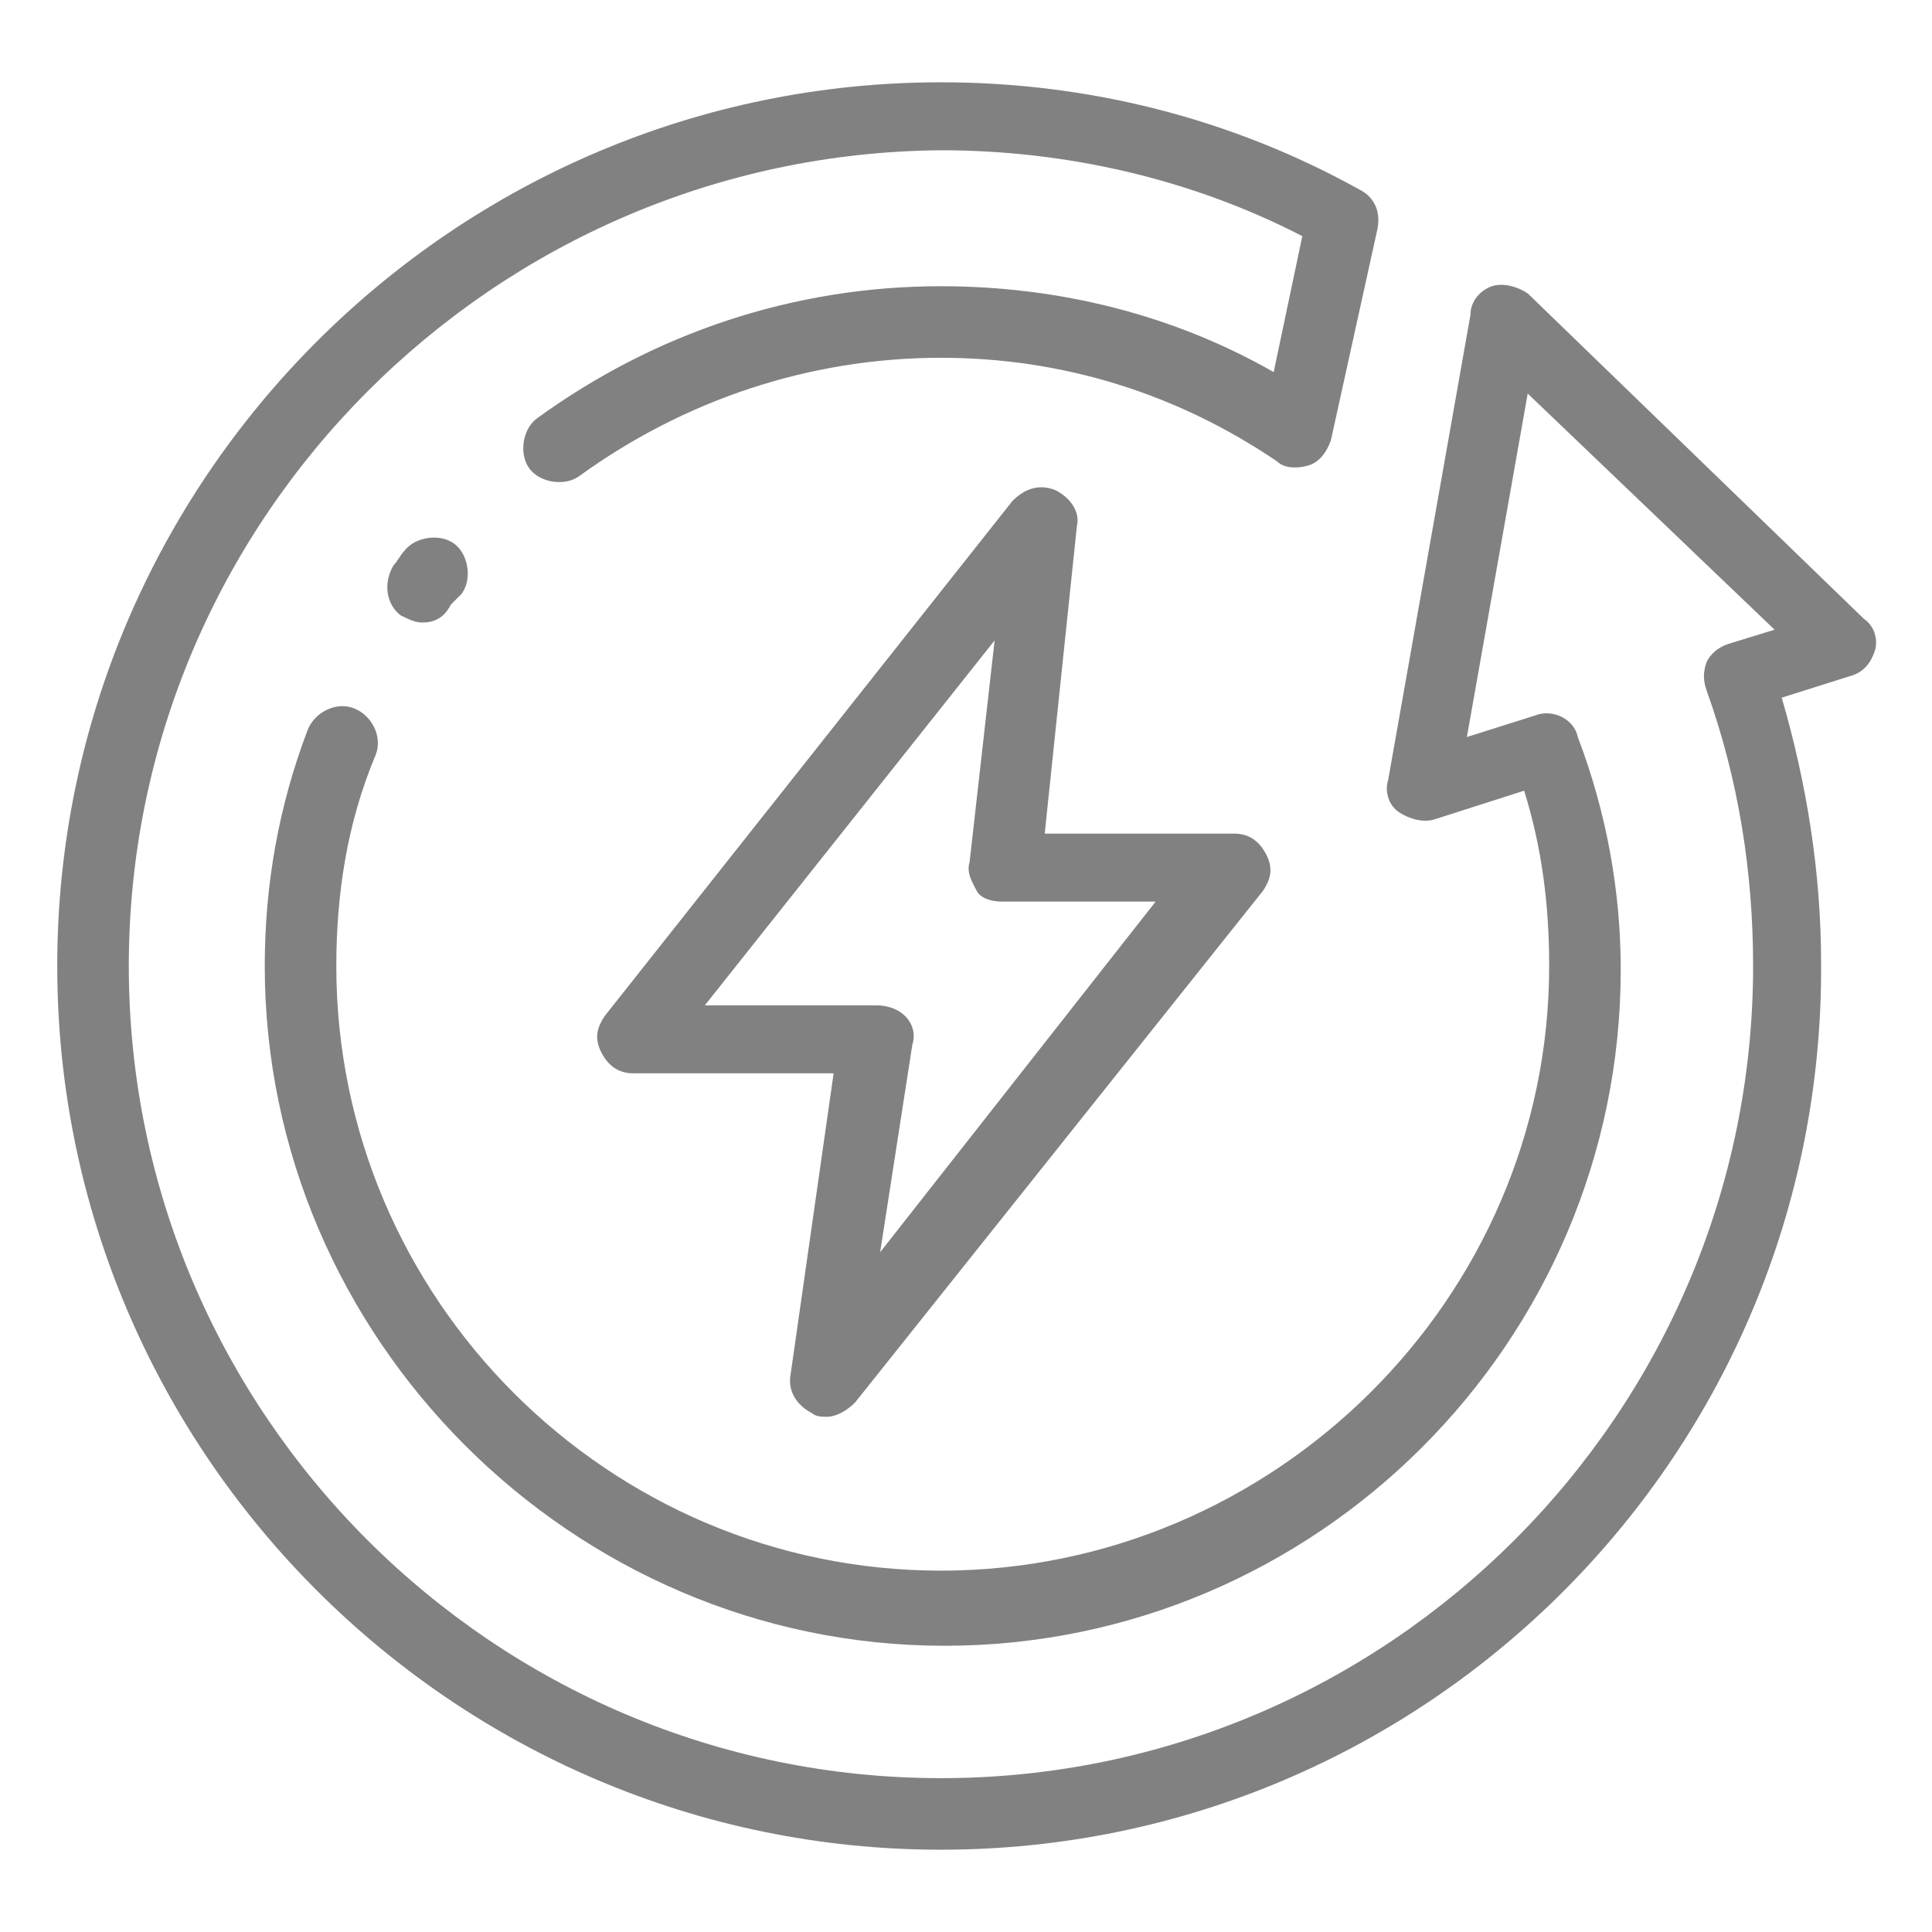
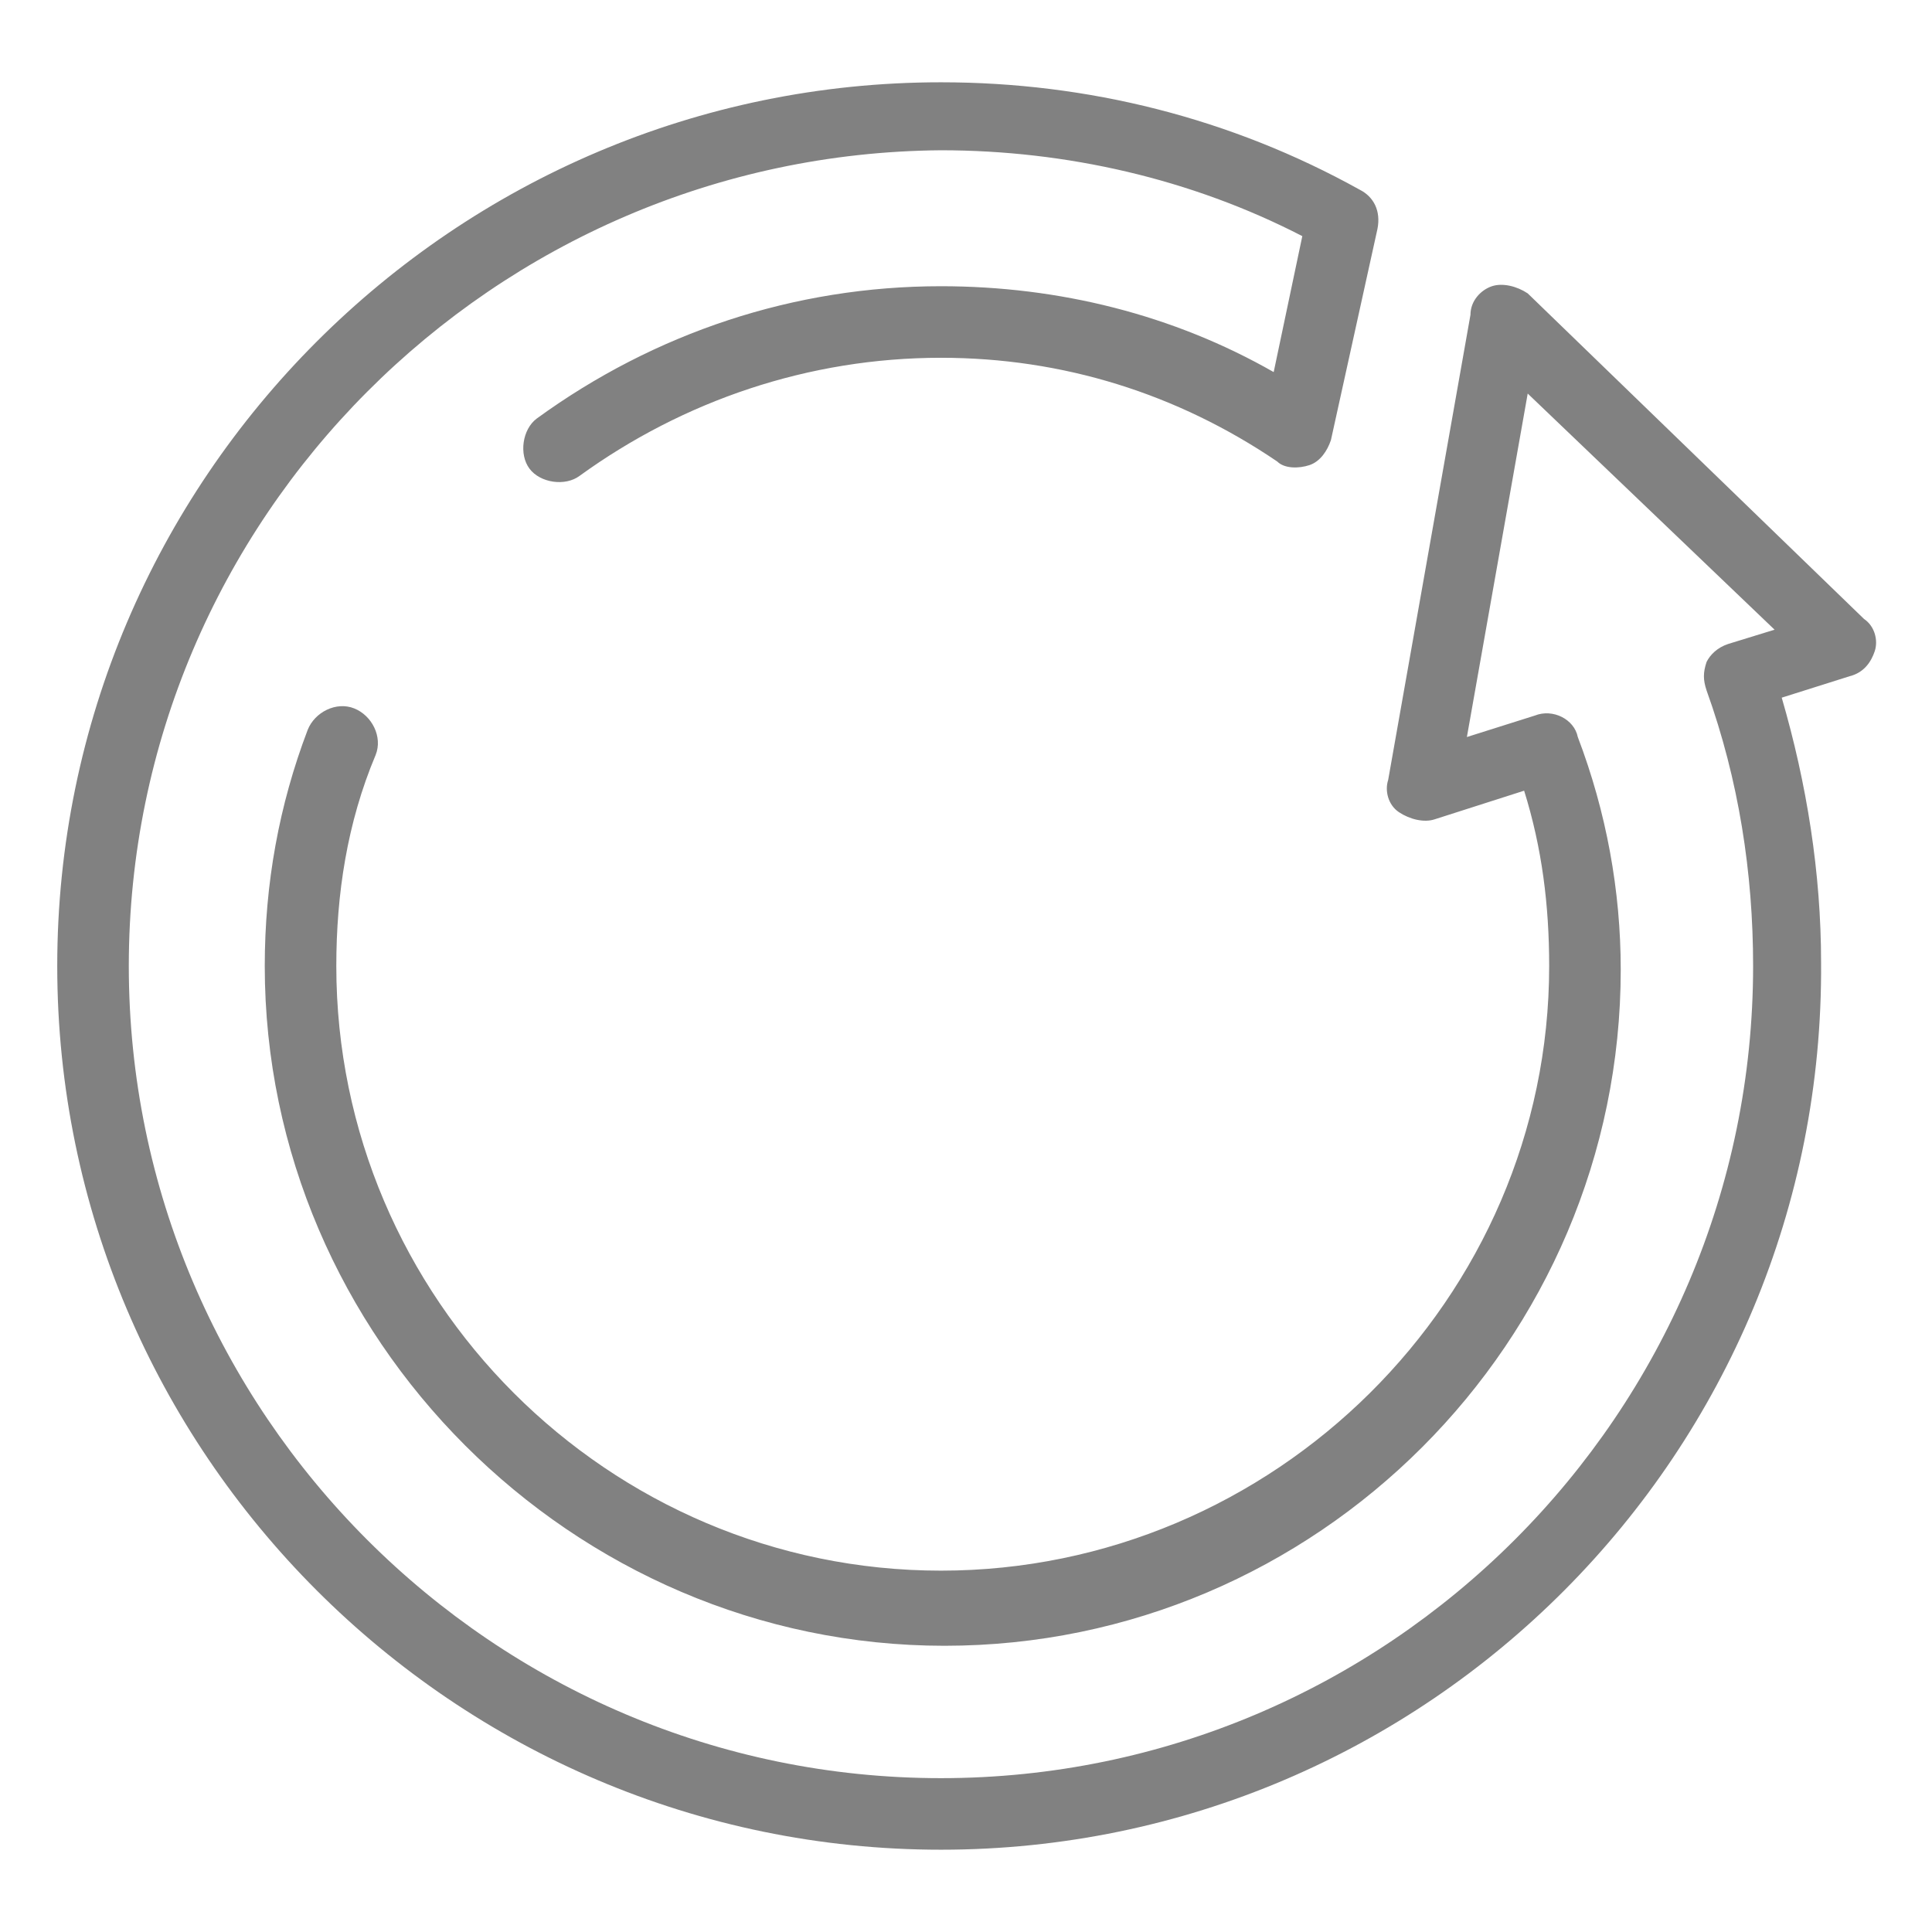
<svg xmlns="http://www.w3.org/2000/svg" version="1.1" id="Layer_1" x="0px" y="0px" viewBox="0 0 54 54" enable-background="new 0 0 54 54" xml:space="preserve">
  <g>
    <g>
      <g>
-         <path fill="#818181" d="M23.1,39.6c-0.1,0-0.3,0-0.4-0.1c-0.4-0.2-0.7-0.6-0.6-1.1l1.2-8.4h-5.6c-0.4,0-0.7-0.2-0.9-0.6     s-0.1-0.7,0.1-1L28.3,14c0.3-0.3,0.7-0.5,1.2-0.3c0.4,0.2,0.7,0.6,0.6,1l-0.9,8.6h5.3c0.4,0,0.7,0.2,0.9,0.6s0.1,0.7-0.1,1     L23.9,39.2C23.7,39.4,23.4,39.6,23.1,39.6z M19.7,28.1h4.8c0.3,0,0.6,0.1,0.8,0.3s0.3,0.5,0.2,0.8L24.6,35l7.7-9.8H28     c-0.3,0-0.6-0.1-0.7-0.3s-0.3-0.5-0.2-0.8l0.7-6.2L19.7,28.1z" />
-       </g>
+         </g>
    </g>
    <g>
      <g>
        <path fill="#818181" d="M26.3,51.7C12.7,51.7,1.6,40.6,1.6,27S12.7,2.3,26.3,2.3c4.1,0,8.1,1,11.7,3c0.4,0.2,0.6,0.6,0.5,1.1     l-1.3,5.9c-0.1,0.3-0.3,0.6-0.6,0.7c-0.3,0.1-0.7,0.1-0.9-0.1c-2.8-1.9-6-2.9-9.4-2.9c-3.7,0-7.2,1.2-10.1,3.3     c-0.4,0.3-1.1,0.2-1.4-0.2c-0.3-0.4-0.2-1.1,0.2-1.4C18.3,9.3,22.2,8,26.3,8c3.3,0,6.5,0.8,9.3,2.4l0.8-3.8     C33.3,5,29.8,4.2,26.3,4.2C13.8,4.3,3.6,14.5,3.6,27s10.2,22.7,22.7,22.7S49,39.5,49,27c0-2.6-0.4-5.2-1.3-7.7     c-0.1-0.3-0.1-0.5,0-0.8c0.1-0.2,0.3-0.4,0.6-0.5l1.3-0.4L42.7,11L41,20.6l1.9-0.6c0.5-0.2,1.1,0.1,1.2,0.6     c0.8,2.1,1.2,4.3,1.2,6.5c0,10.4-8.5,18.9-18.9,18.9s-19-8.6-19-19c0-2.3,0.4-4.5,1.2-6.6c0.2-0.5,0.8-0.8,1.3-0.6     c0.5,0.2,0.8,0.8,0.6,1.3C9.7,23,9.4,25,9.4,27c0,9.3,7.6,16.9,16.9,16.9s17-7.6,17-16.9c0-1.7-0.2-3.3-0.7-4.9l-2.5,0.8     c-0.3,0.1-0.7,0-1-0.2s-0.4-0.6-0.3-0.9l2.3-13c0-0.4,0.3-0.7,0.6-0.8c0.3-0.1,0.7,0,1,0.2l9.4,9.1c0.3,0.2,0.4,0.6,0.3,0.9     c-0.1,0.3-0.3,0.6-0.7,0.7l-1.9,0.6c0.7,2.4,1.1,4.9,1.1,7.4C51,40.6,39.9,51.7,26.3,51.7z" />
      </g>
    </g>
    <g>
      <g>
-         <path fill="#818181" d="M11.8,17.4c-0.2,0-0.4-0.1-0.6-0.2c-0.4-0.3-0.5-0.9-0.2-1.4c0.1-0.1,0.2-0.3,0.3-0.4     c0.3-0.4,1-0.5,1.4-0.2s0.5,1,0.2,1.4c-0.1,0.1-0.2,0.2-0.3,0.3C12.4,17.3,12.1,17.4,11.8,17.4z" />
-       </g>
+         </g>
    </g>
  </g>
</svg>